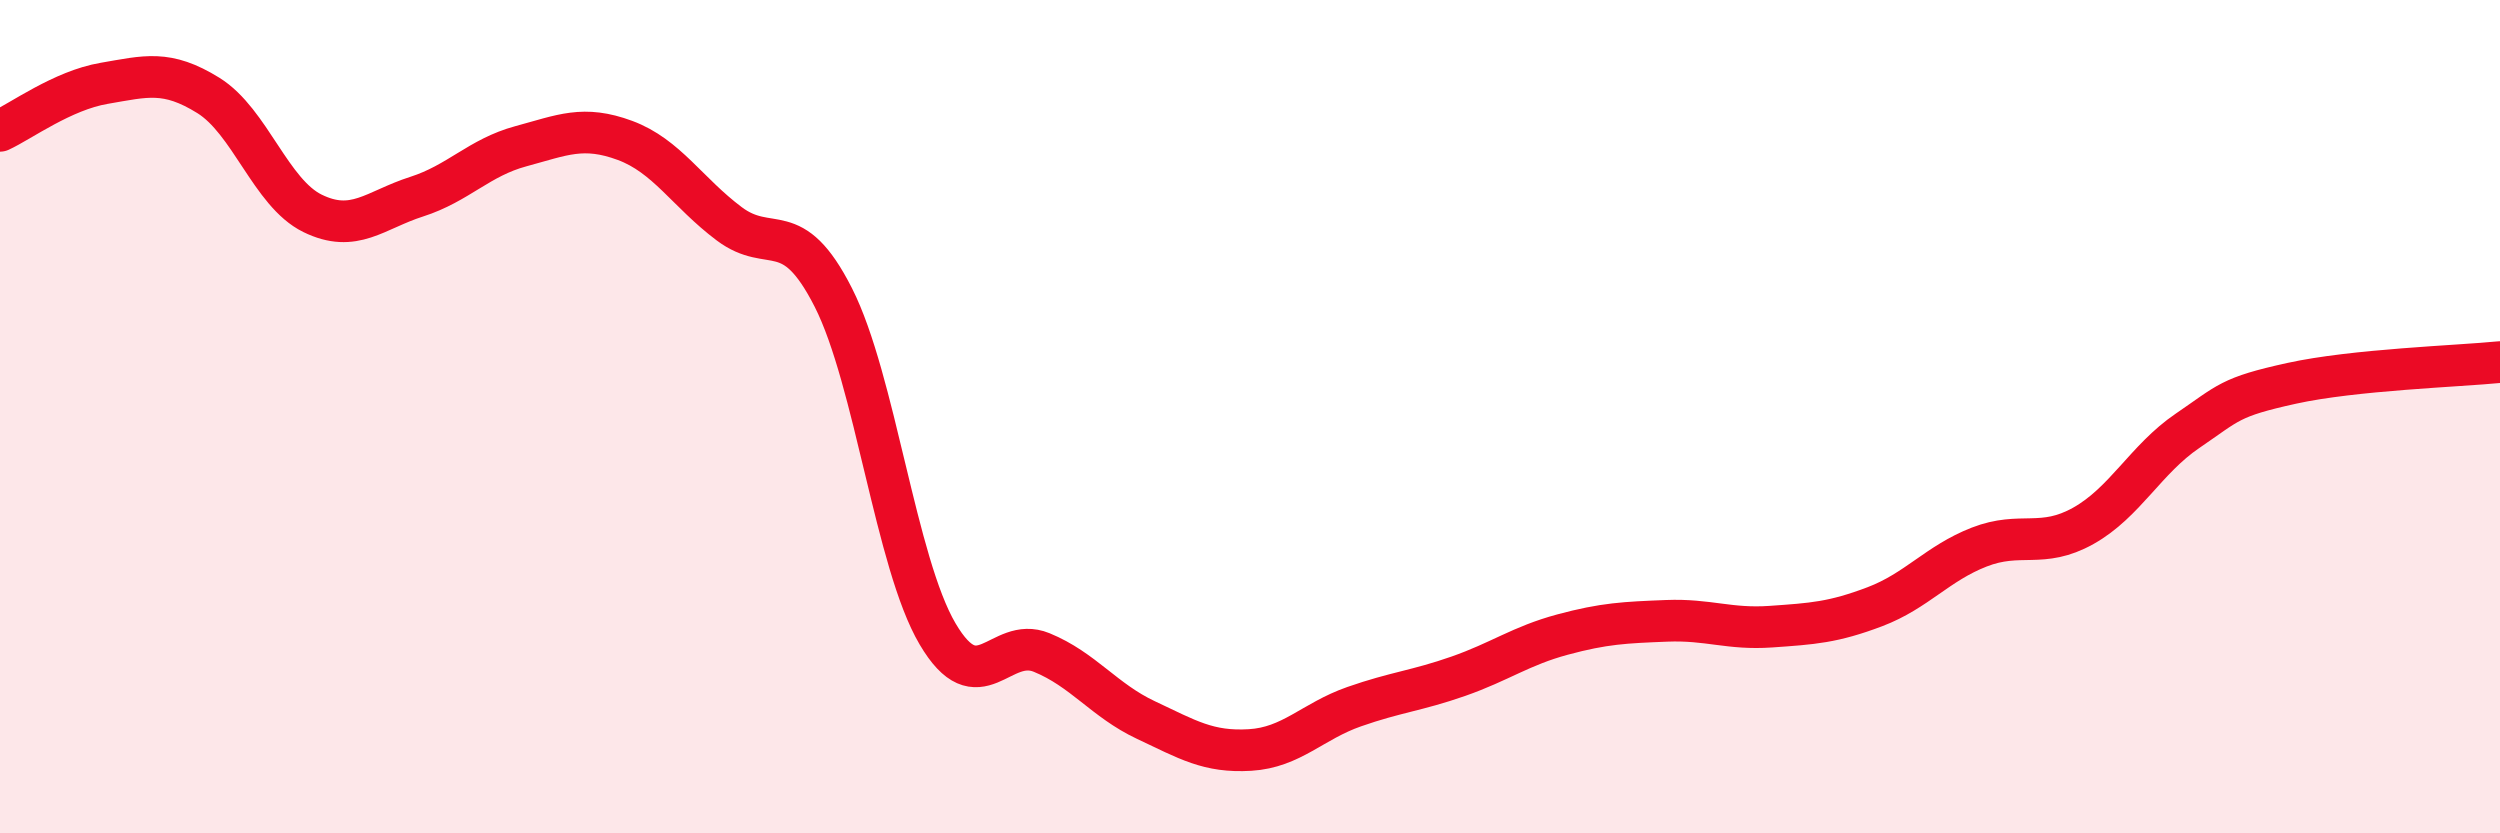
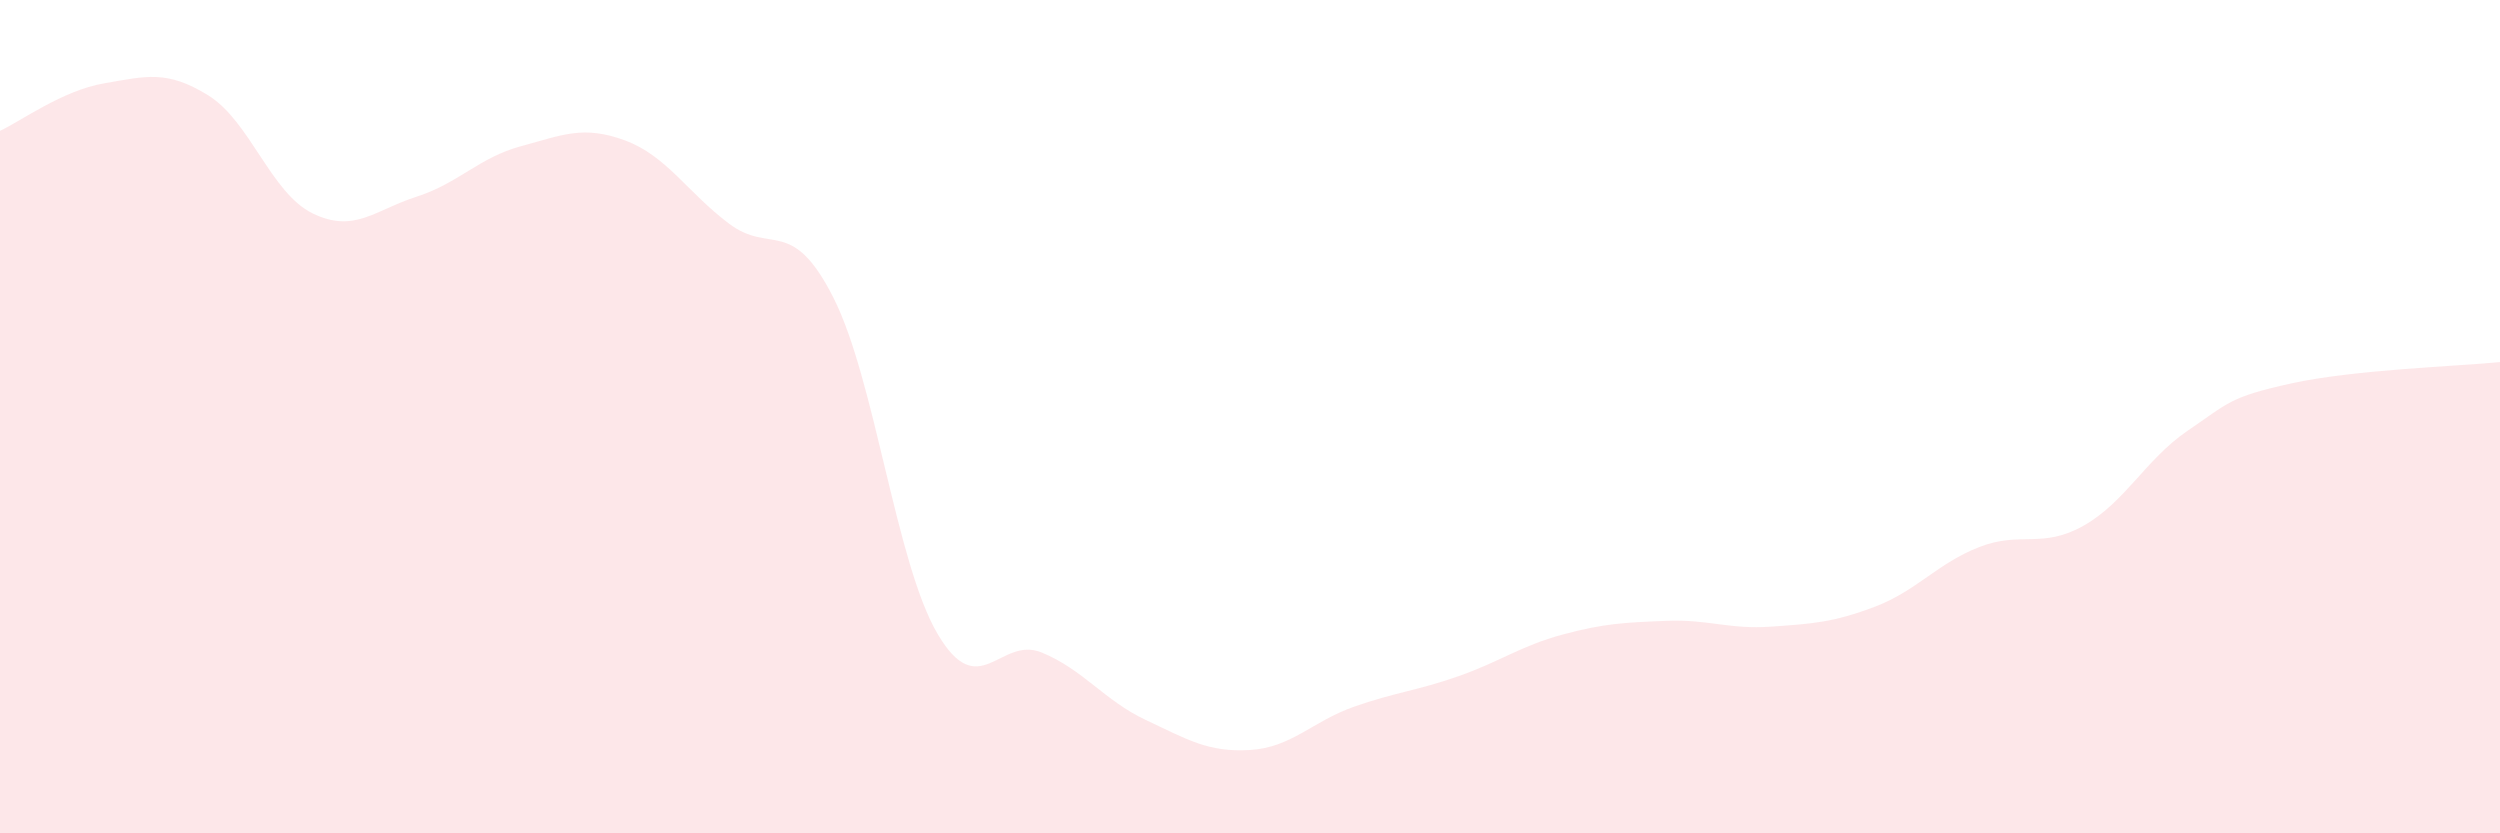
<svg xmlns="http://www.w3.org/2000/svg" width="60" height="20" viewBox="0 0 60 20">
  <path d="M 0,3.14 C 0.5,2.91 1.5,2.17 2.5,2 C 3.5,1.83 4,1.67 5,2.29 C 6,2.91 6.5,4.63 7.5,5.12 C 8.5,5.61 9,5.04 10,4.72 C 11,4.4 11.5,3.78 12.5,3.51 C 13.5,3.24 14,3 15,3.37 C 16,3.74 16.5,4.62 17.5,5.37 C 18.5,6.12 19,5.17 20,7.14 C 21,9.11 21.5,13.51 22.5,15.21 C 23.5,16.91 24,15.25 25,15.66 C 26,16.07 26.5,16.81 27.5,17.28 C 28.5,17.75 29,18.06 30,18 C 31,17.94 31.5,17.31 32.5,16.96 C 33.5,16.61 34,16.58 35,16.23 C 36,15.88 36.5,15.5 37.5,15.23 C 38.5,14.96 39,14.94 40,14.9 C 41,14.86 41.5,15.11 42.5,15.04 C 43.5,14.97 44,14.94 45,14.56 C 46,14.18 46.5,13.52 47.5,13.13 C 48.5,12.74 49,13.18 50,12.62 C 51,12.06 51.5,11.02 52.5,10.34 C 53.5,9.66 53.5,9.53 55,9.2 C 56.5,8.87 59,8.79 60,8.69L60 20L0 20Z" fill="#EB0A25" opacity="0.1" stroke-linecap="round" stroke-linejoin="round" />
-   <path d="M 0,3.14 C 0.5,2.91 1.5,2.17 2.5,2 C 3.5,1.83 4,1.67 5,2.29 C 6,2.91 6.5,4.63 7.5,5.12 C 8.5,5.61 9,5.04 10,4.72 C 11,4.4 11.5,3.78 12.5,3.51 C 13.5,3.24 14,3 15,3.37 C 16,3.74 16.5,4.62 17.5,5.37 C 18.5,6.12 19,5.17 20,7.14 C 21,9.11 21.5,13.51 22.5,15.21 C 23.5,16.91 24,15.25 25,15.66 C 26,16.07 26.5,16.81 27.5,17.28 C 28.5,17.75 29,18.06 30,18 C 31,17.94 31.5,17.31 32.5,16.96 C 33.5,16.61 34,16.58 35,16.23 C 36,15.88 36.5,15.5 37.5,15.23 C 38.5,14.96 39,14.94 40,14.9 C 41,14.86 41.5,15.11 42.5,15.04 C 43.5,14.97 44,14.94 45,14.56 C 46,14.18 46.5,13.52 47.5,13.13 C 48.5,12.74 49,13.18 50,12.62 C 51,12.06 51.5,11.02 52.5,10.34 C 53.5,9.66 53.5,9.53 55,9.2 C 56.5,8.87 59,8.79 60,8.69" stroke="#EB0A25" stroke-width="1" fill="none" stroke-linecap="round" stroke-linejoin="round" />
</svg>